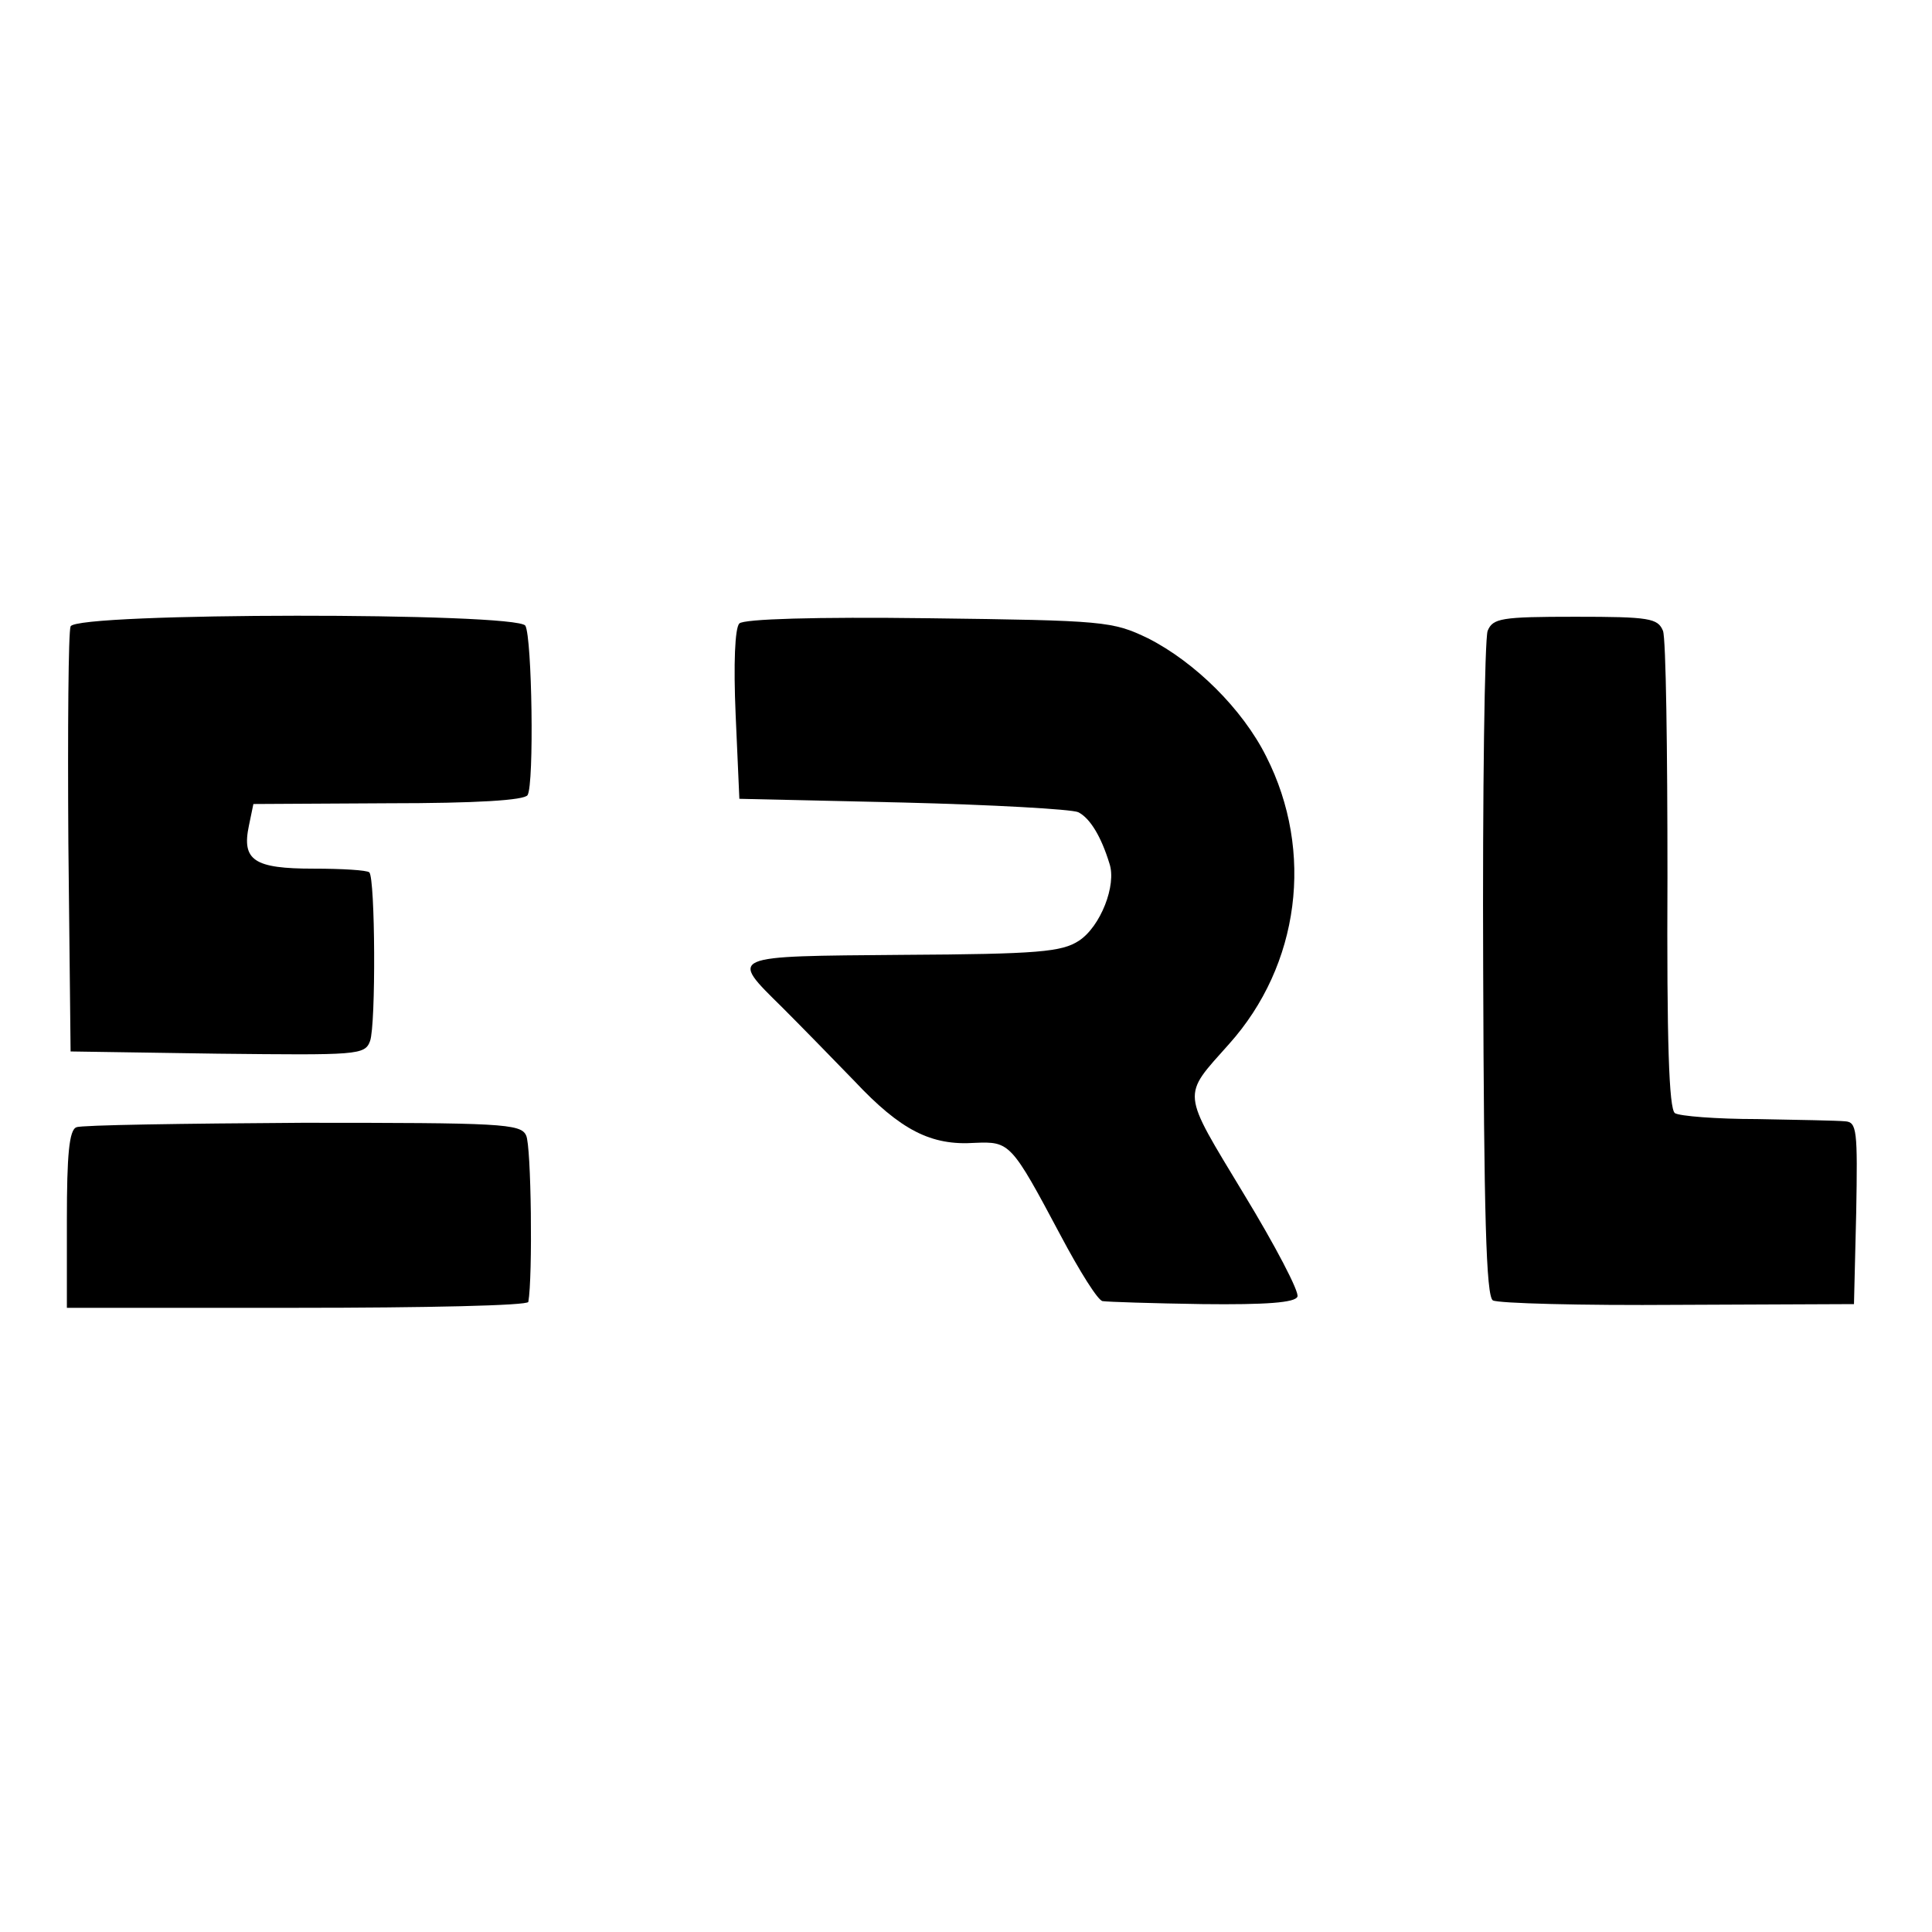
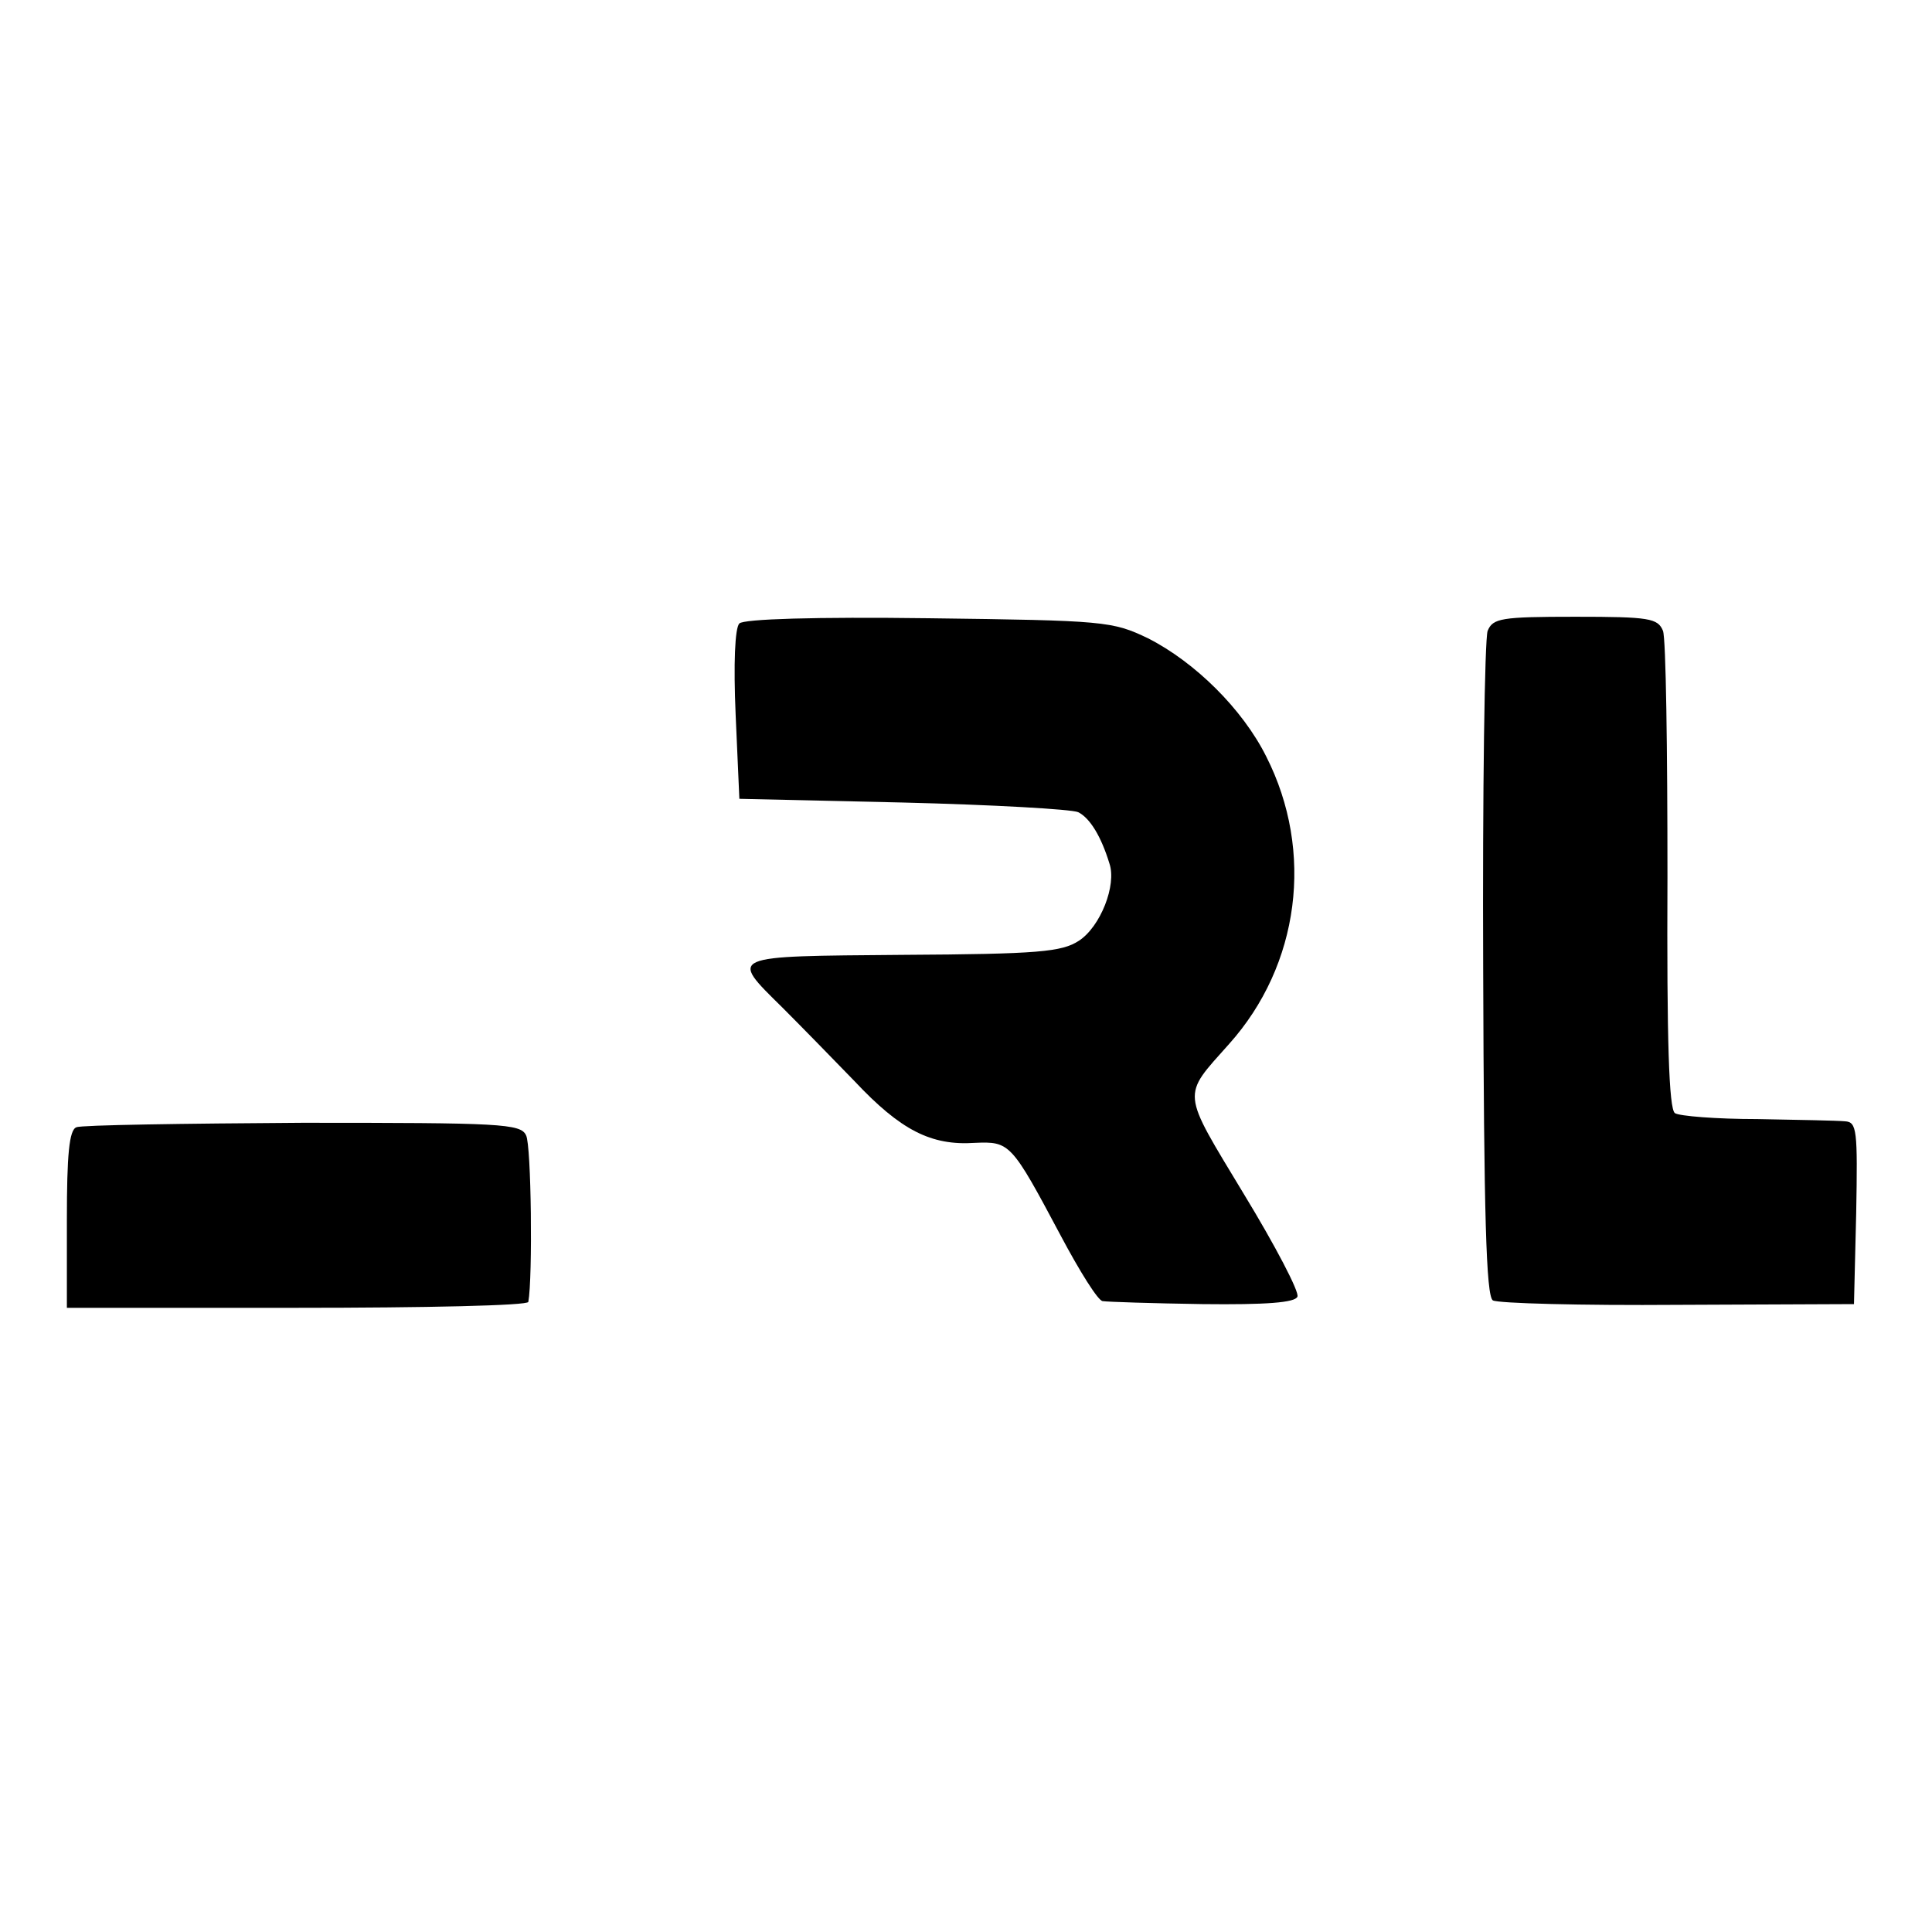
<svg xmlns="http://www.w3.org/2000/svg" version="1.0" width="260pt" height="260pt" viewBox="0 0 260 260" preserveAspectRatio="xMidYMid meet">
  <g transform="translate(0,260) scale(0.1,-0.1)" fill="#000000" stroke="none">
-     <path d="M95 1757 c-3 -7 -4 -138 -3 -292 l3 -280 198 -3 c188 -2 198 -2 205 17 8 22 7 219 -1 227 -3 3 -37 5 -75 5 -80 0 -97 11 -87 58 l6 29 181 1 c119 0 184 4 188 11 9 15 6 212 -3 228 -12 18 -605 18 -612 -1z" />
    <path d="M995 1761 c-6 -6 -8 -54 -5 -123 l5 -113 220 -5 c121 -3 227 -9 236 -13 16 -8 31 -33 42 -69 10 -29 -12 -85 -41 -104 -23 -15 -54 -18 -237 -19 -237 -2 -234 0 -162 -71 23 -23 67 -68 97 -99 62 -66 103 -87 162 -83 47 2 49 0 115 -124 26 -49 51 -89 57 -89 6 -1 67 -3 134 -4 86 -1 125 2 128 10 3 6 -30 69 -72 138 -85 141 -84 130 -20 202 95 106 115 259 50 387 -32 64 -96 127 -159 159 -48 23 -58 24 -295 27 -153 2 -249 -1 -255 -7z" />
    <path d="M2002 1751 c-4 -11 -7 -216 -6 -456 1 -330 4 -439 13 -445 7 -4 119 -7 249 -6 l237 1 3 123 c2 111 1 122 -15 123 -10 1 -63 2 -118 3 -55 0 -105 4 -111 8 -8 6 -11 97 -10 318 0 171 -2 320 -6 331 -7 17 -18 19 -118 19 -100 0 -111 -2 -118 -19z" />
    <path d="M103 1083 c-10 -3 -13 -38 -13 -124 l0 -119 310 0 c171 0 311 3 311 8 6 33 4 211 -3 224 -7 16 -35 17 -301 17 -160 -1 -298 -3 -304 -6z" />
  </g>
</svg>